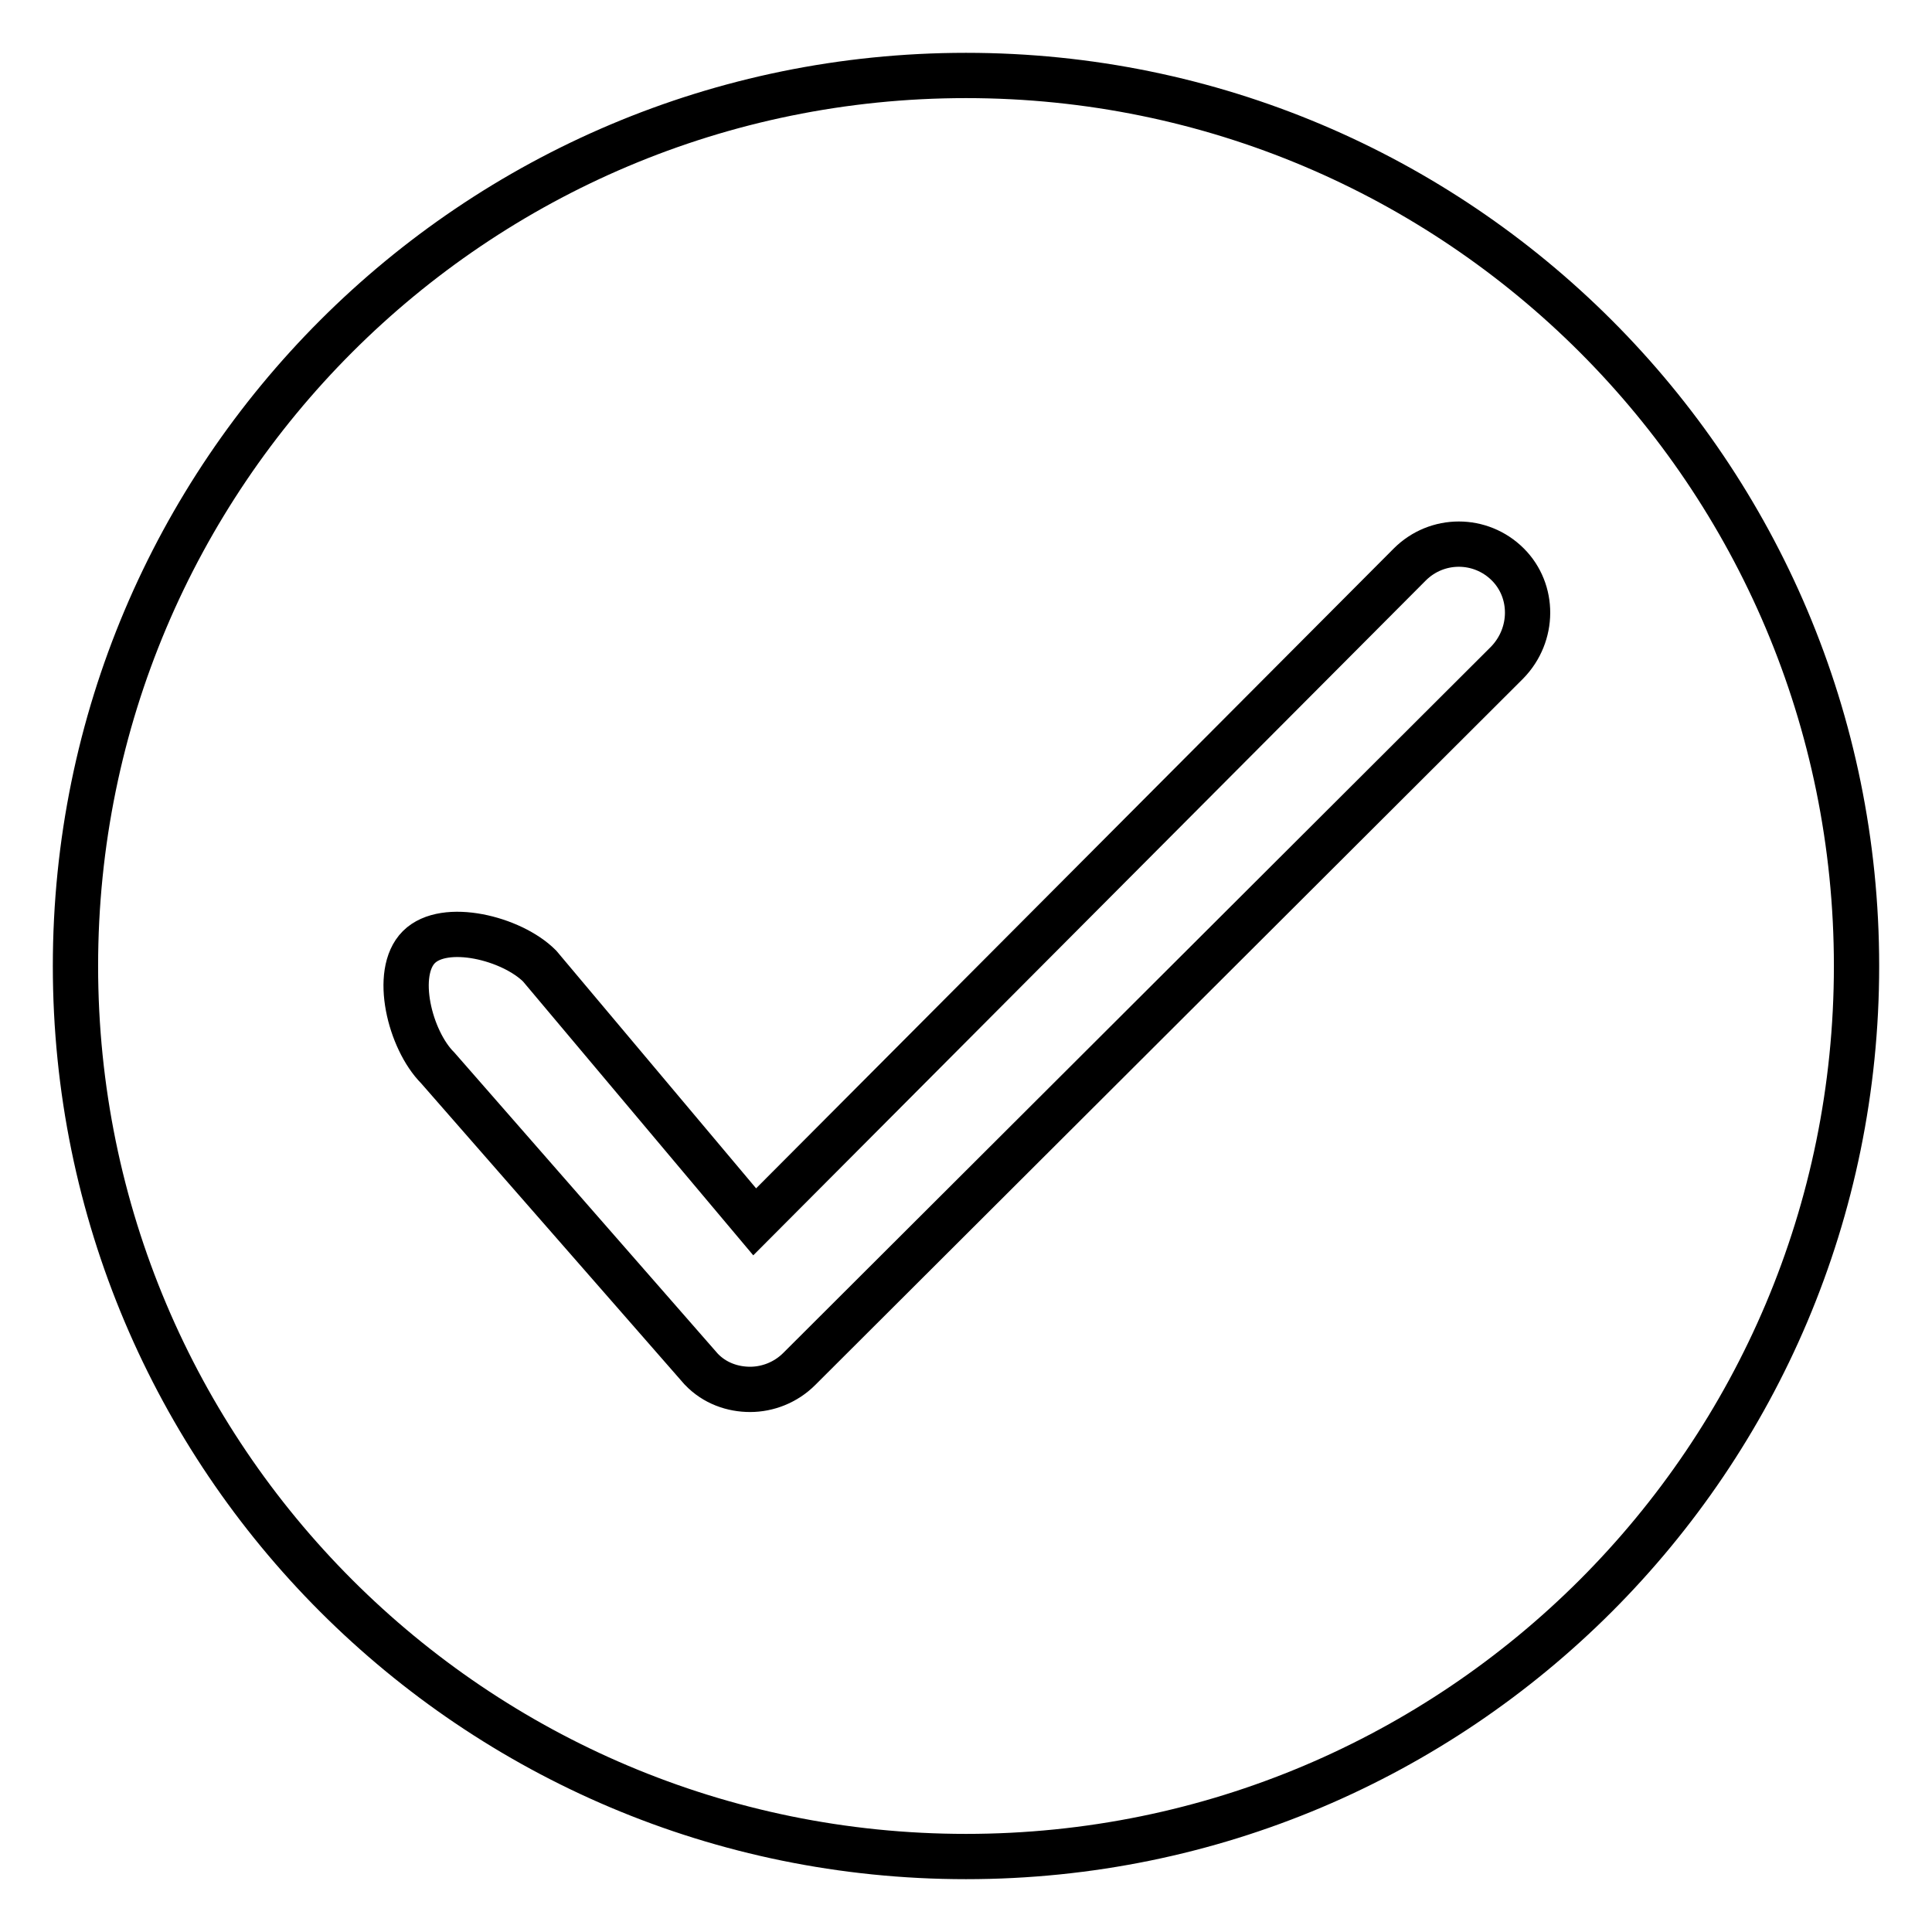
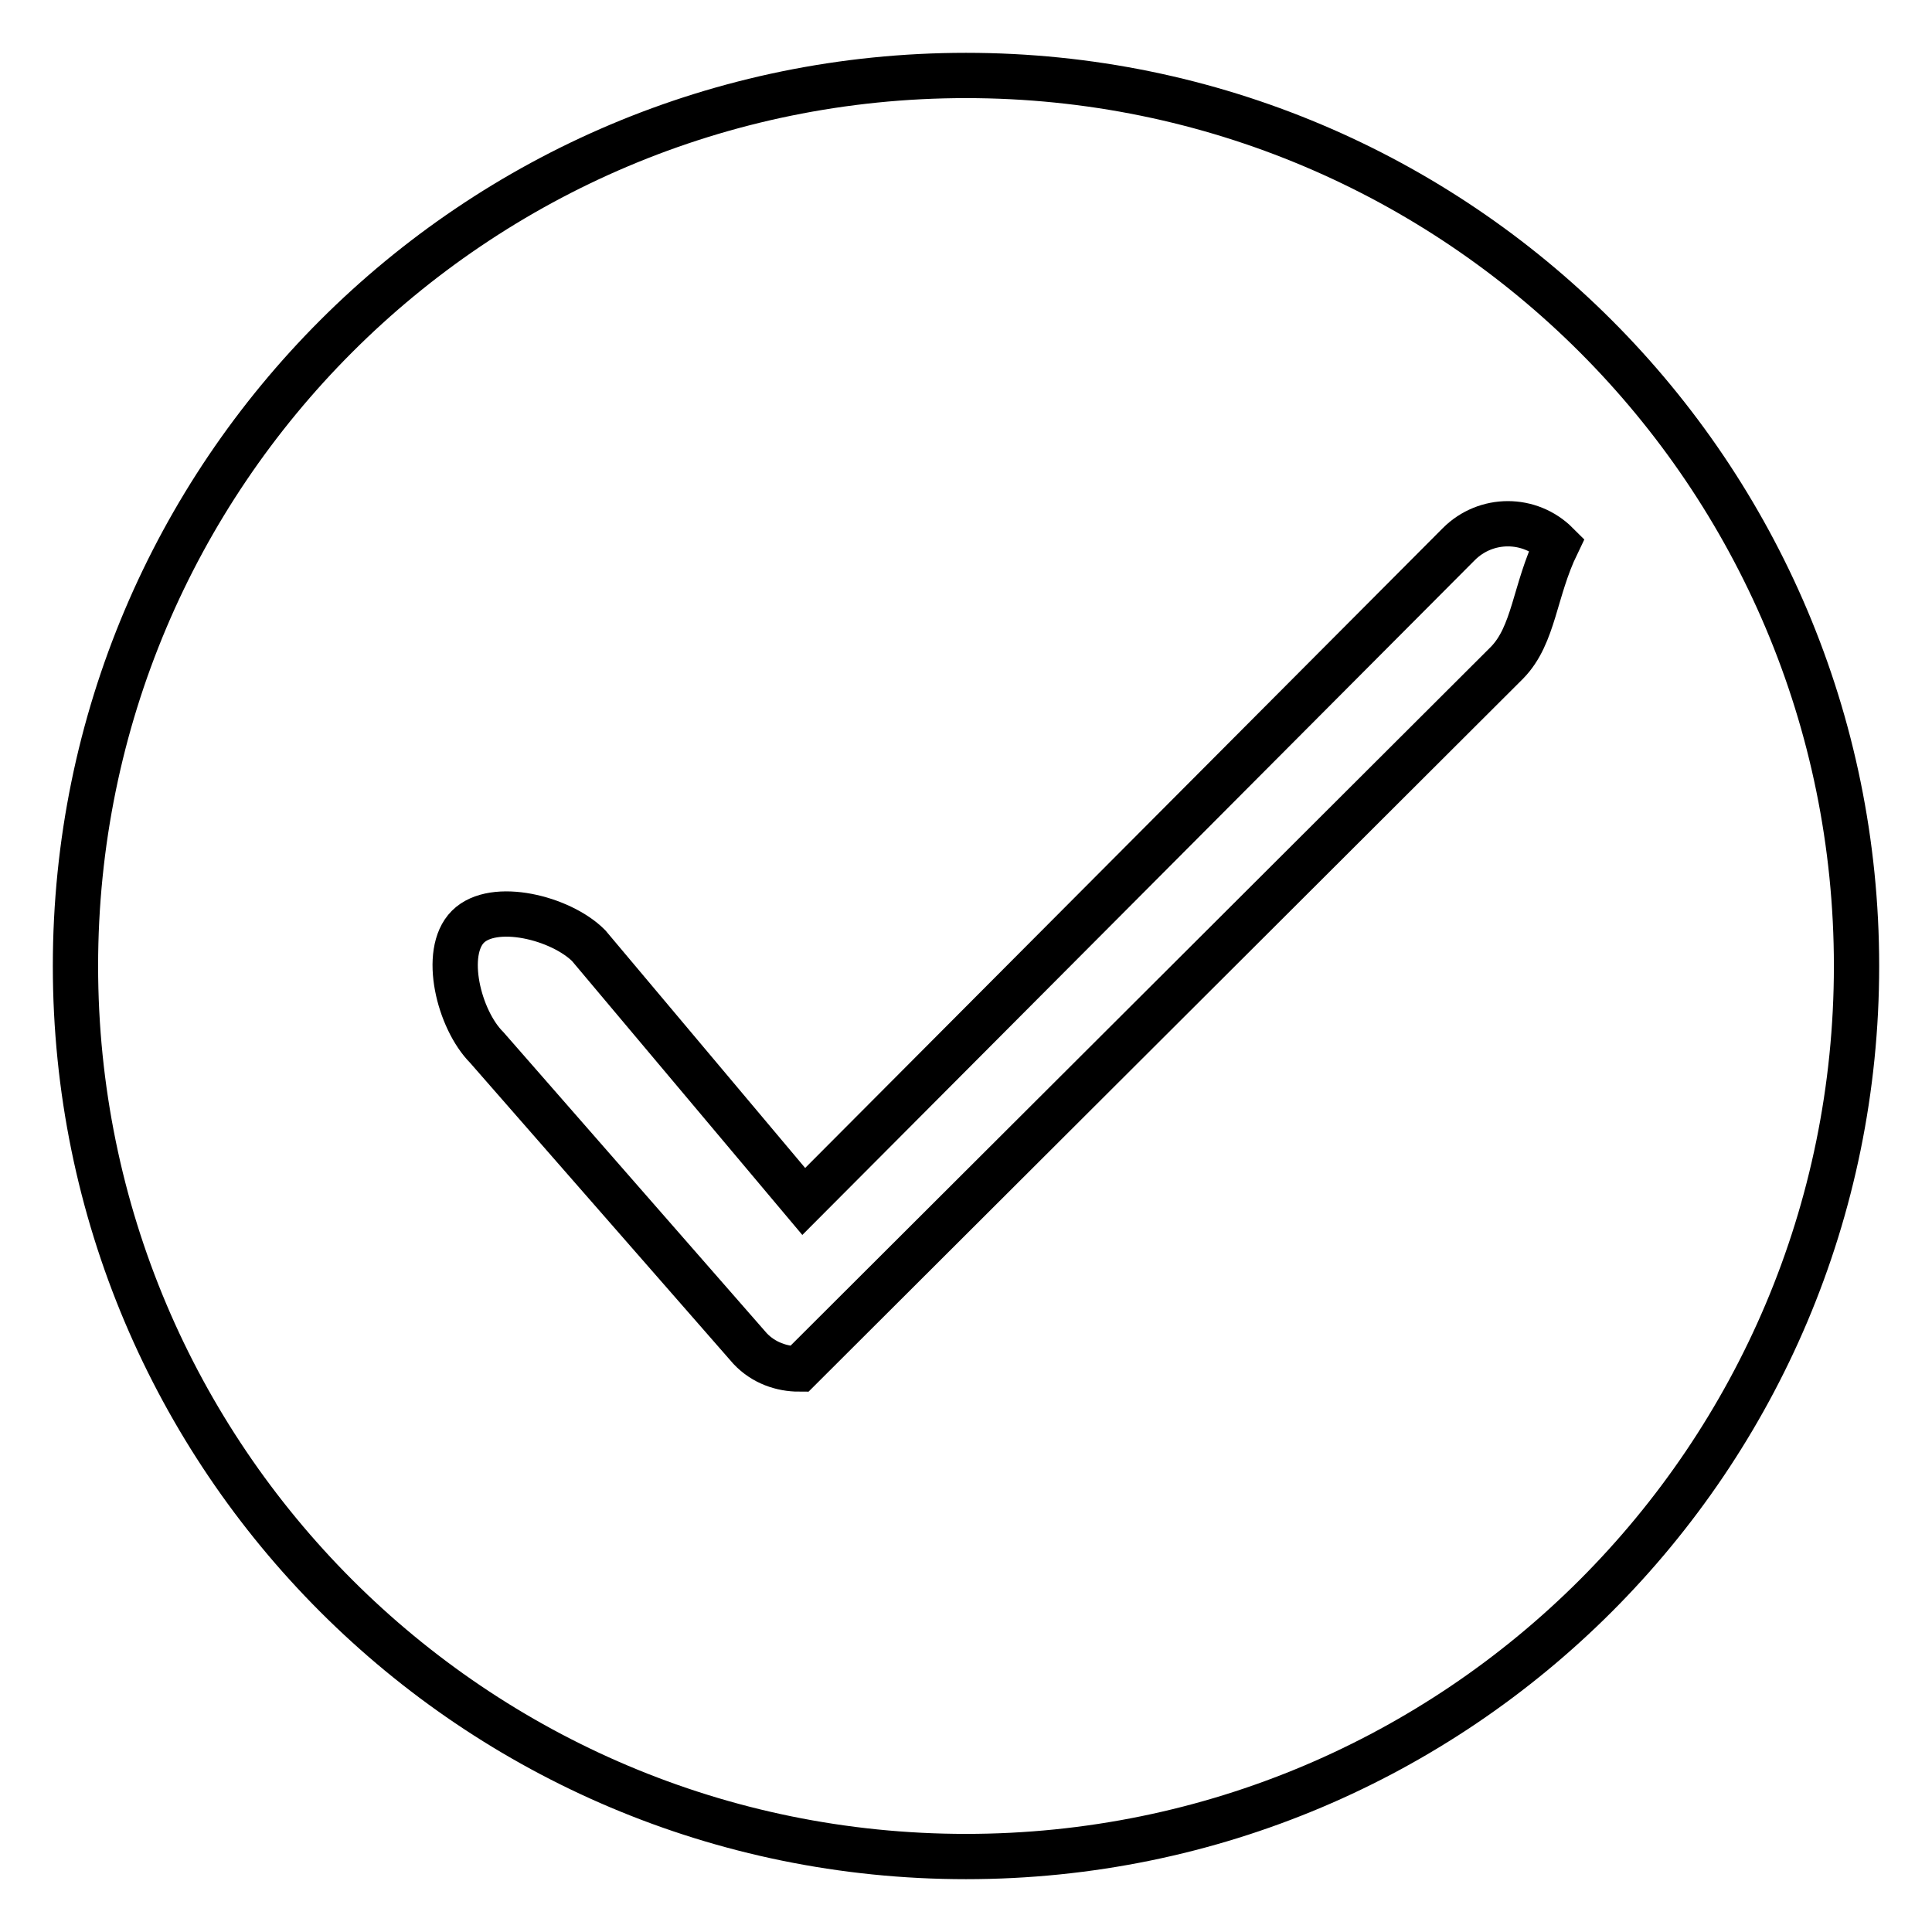
<svg xmlns="http://www.w3.org/2000/svg" version="1.1" x="0px" y="0px" viewBox="0 0 256 256" enable-background="new 0 0 256 256" xml:space="preserve">
  <g>
-     <path stroke-width="6" fill-opacity="0" stroke="#000000" d="M128,10C62.8,10,10,62.8,10,128c0,65.2,52.8,118,118,118c65.2,0,118-52.8,118-118C246,62.8,193.2,10,128,10 z M199.7,87.8l-93.8,93.6c-1.8,1.8-4.2,2.7-6.5,2.7c-2.3,0-4.7-0.8-6.5-2.7l-34.9-39.9c-3.7-3.7-5.9-12.6-2.5-16s12.3-1.2,16,2.5 l28.5,33.9l86.8-87.1c3.6-3.6,9.4-3.6,13,0C203.3,78.3,203.3,84.1,199.7,87.8L199.7,87.8z" />
+     <path stroke-width="6" fill-opacity="0" stroke="#000000" d="M128,10C62.8,10,10,62.8,10,128c0,65.2,52.8,118,118,118c65.2,0,118-52.8,118-118C246,62.8,193.2,10,128,10 z M199.7,87.8l-93.8,93.6c-2.3,0-4.7-0.8-6.5-2.7l-34.9-39.9c-3.7-3.7-5.9-12.6-2.5-16s12.3-1.2,16,2.5 l28.5,33.9l86.8-87.1c3.6-3.6,9.4-3.6,13,0C203.3,78.3,203.3,84.1,199.7,87.8L199.7,87.8z" />
  </g>
</svg>